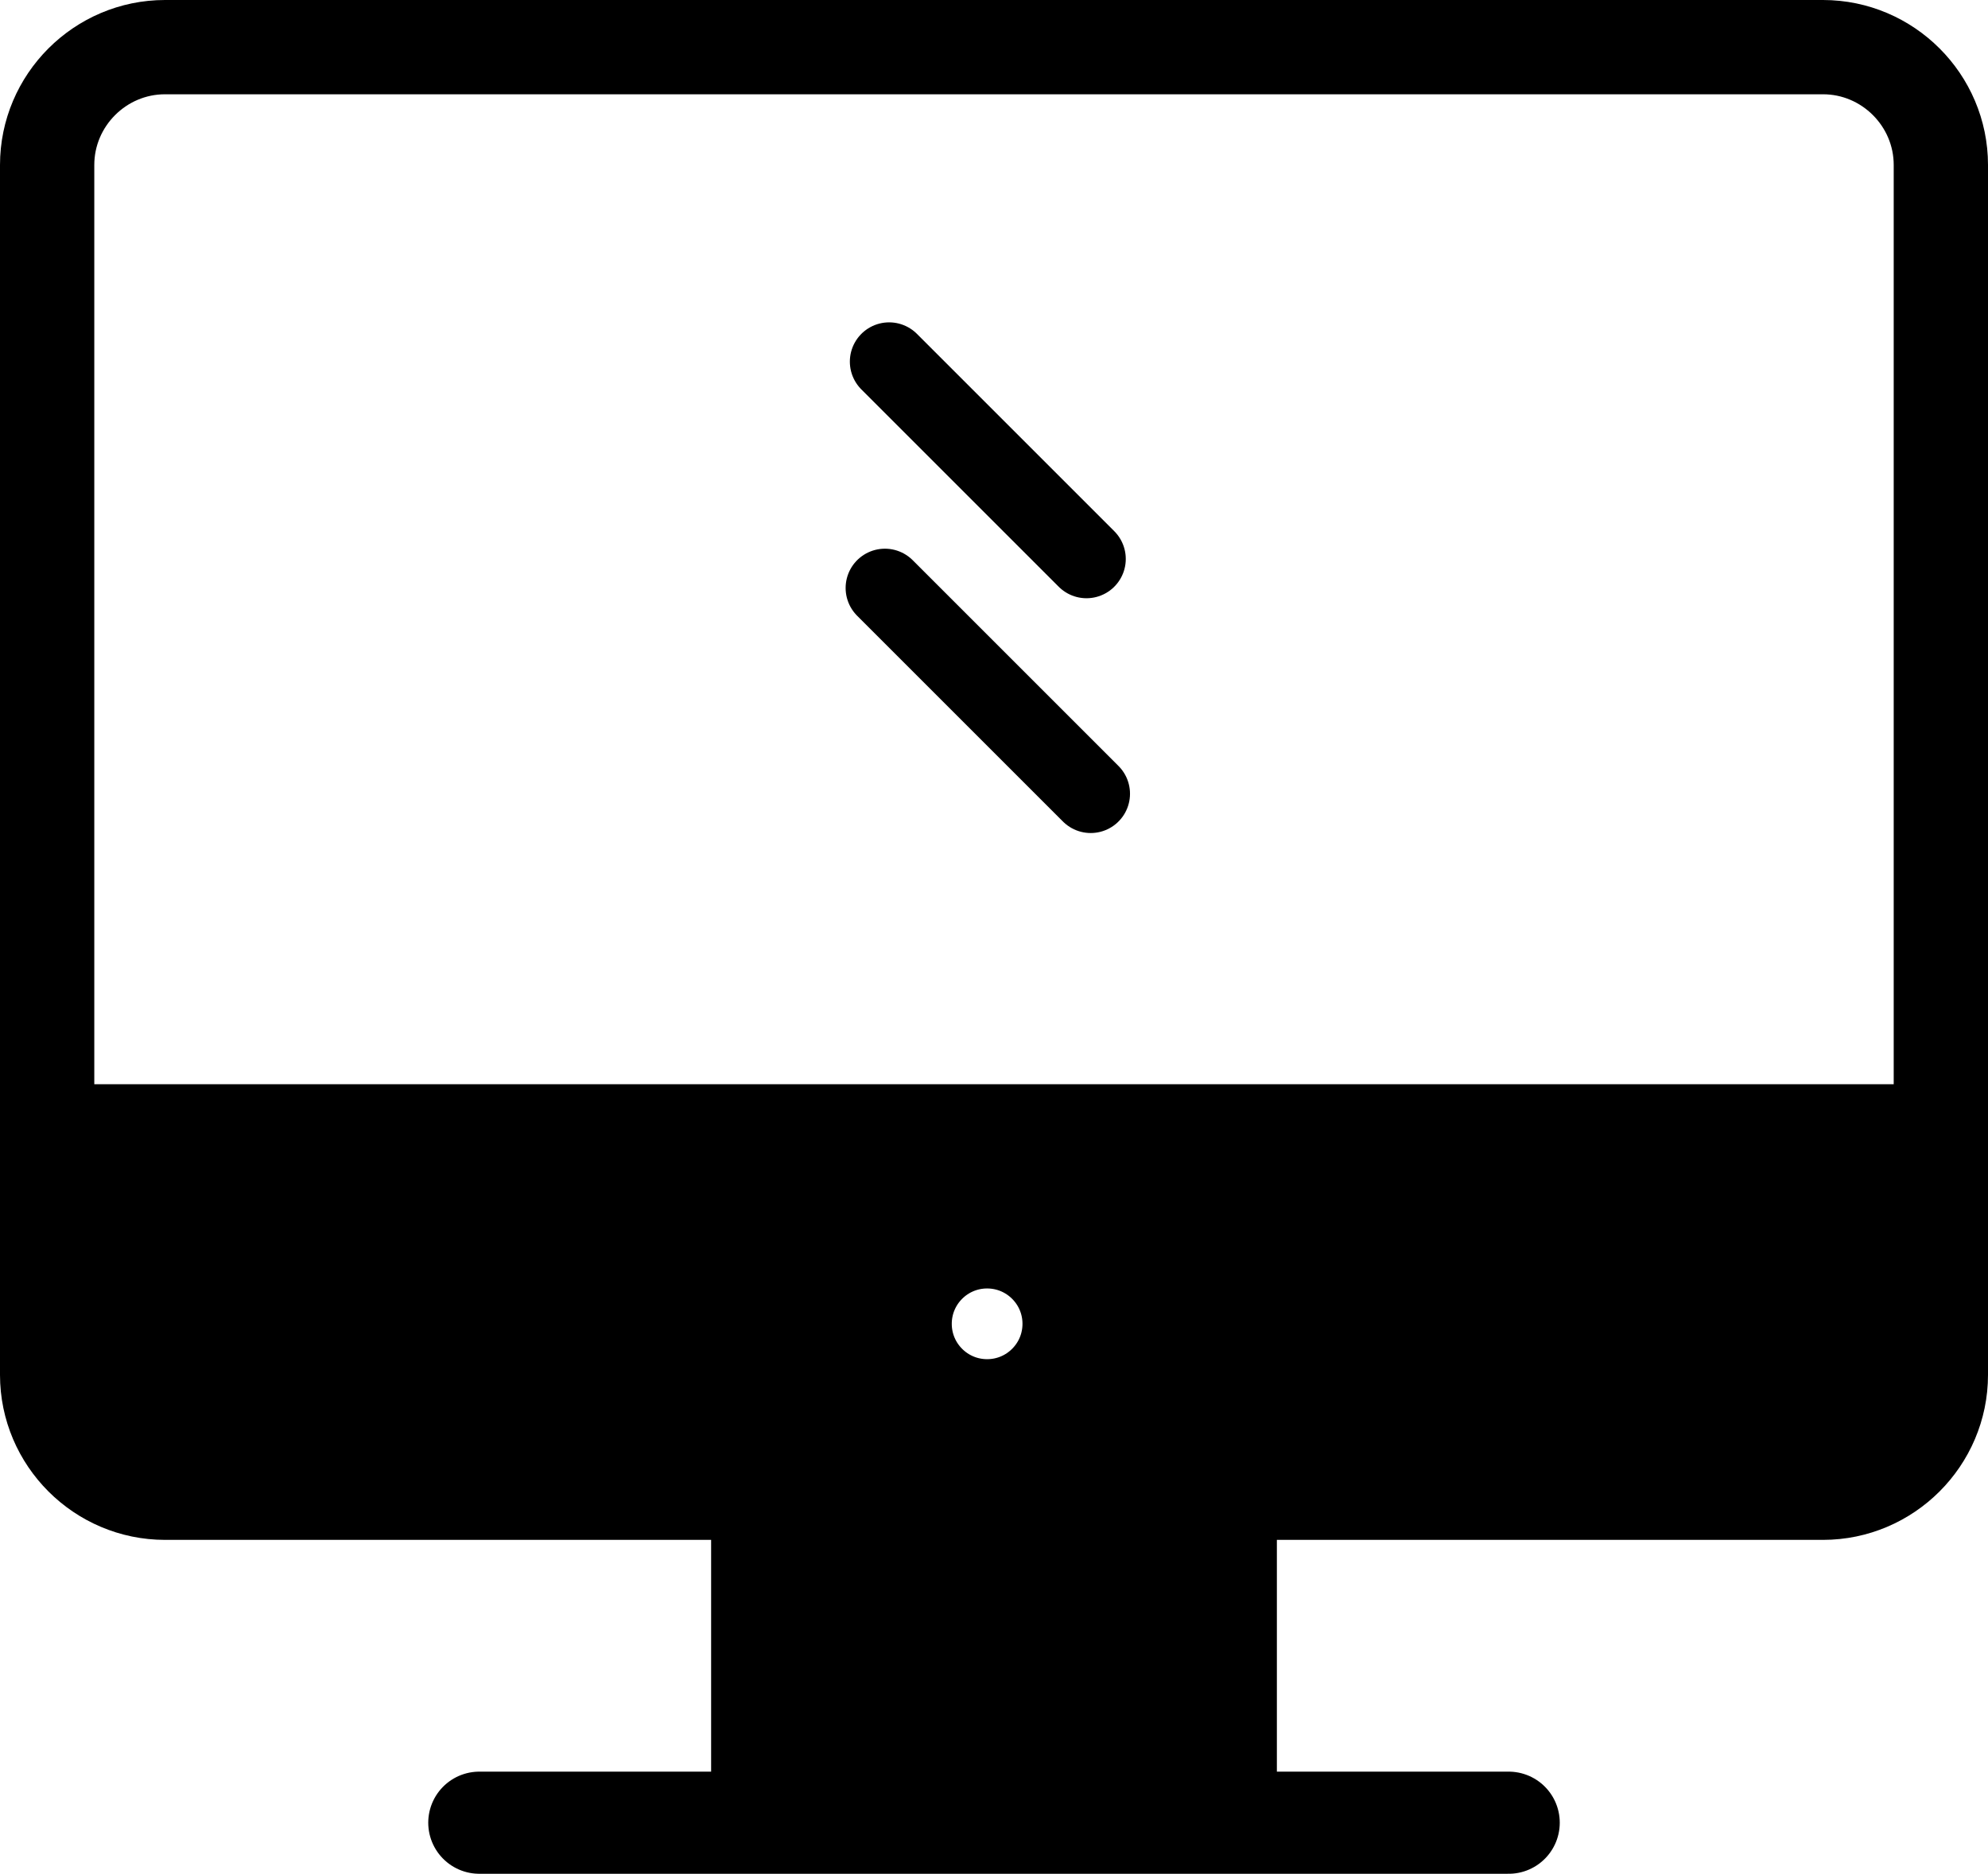
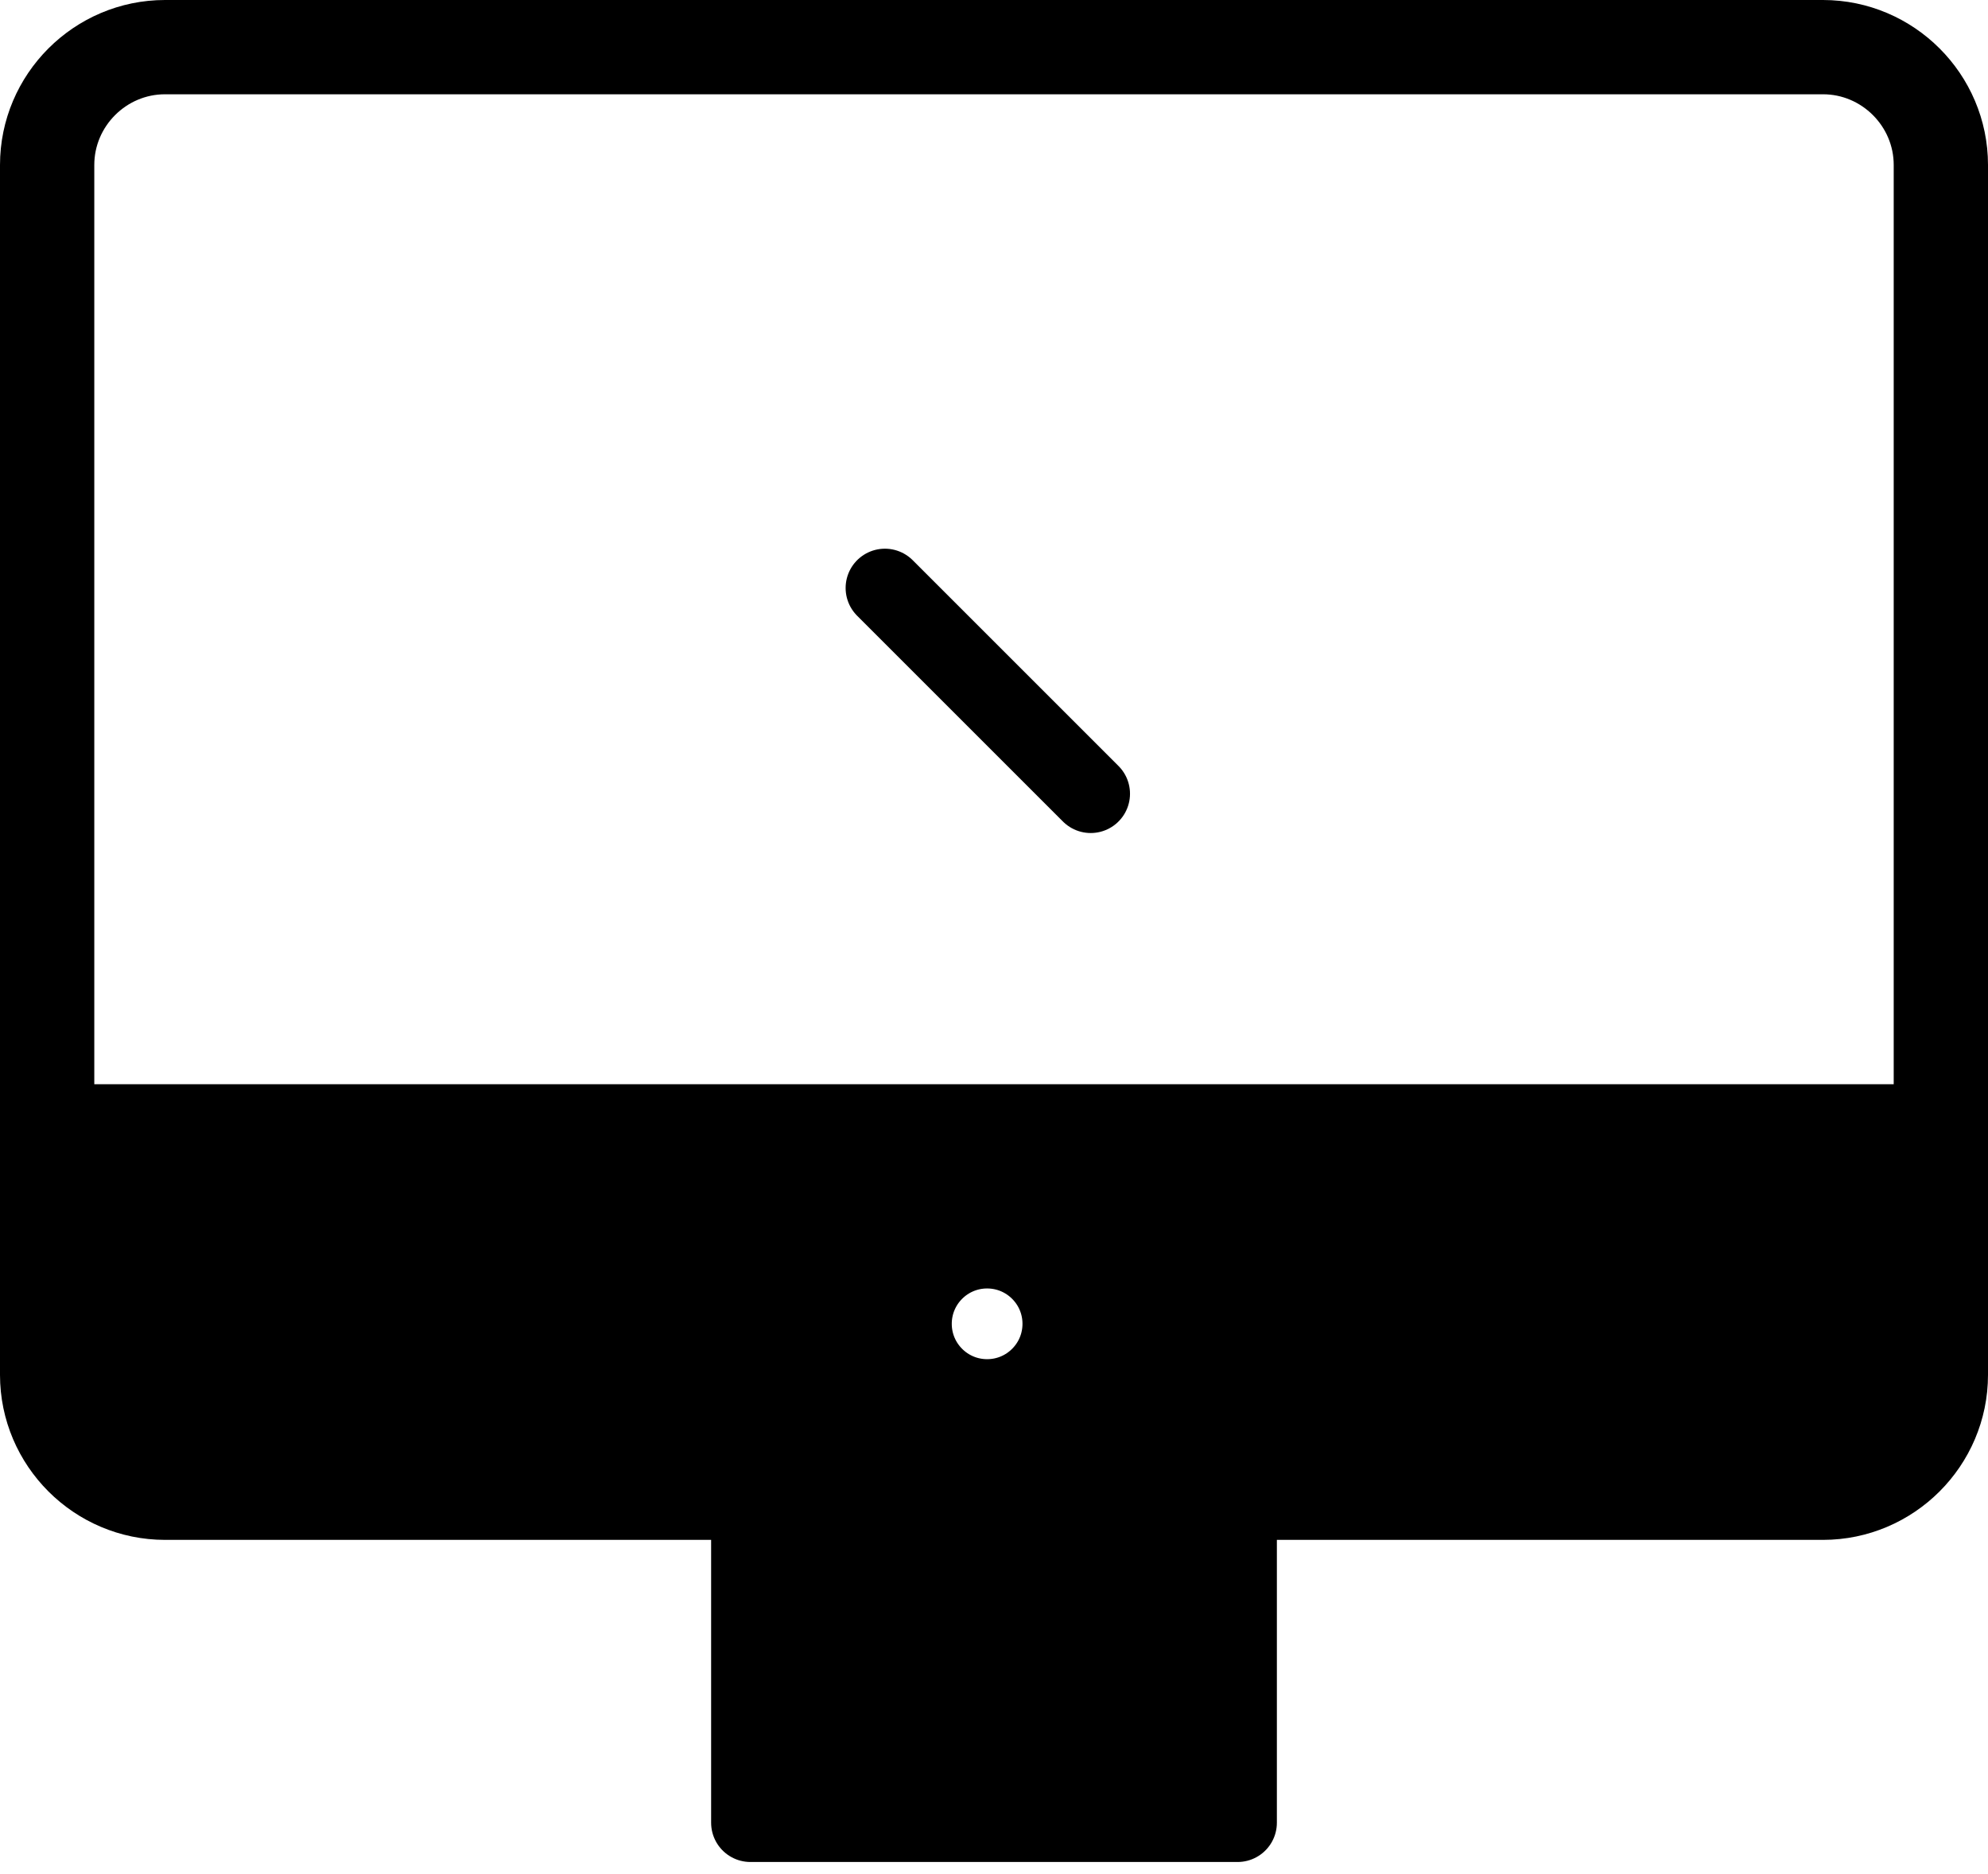
<svg xmlns="http://www.w3.org/2000/svg" version="1.1" id="图层_1" width="253" height="238.5" viewBox="0 0 253 238.5" style="overflow:visible;enable-background:new 0 0 253 238.5;" xml:space="preserve">
  <g>
    <path style="fill:none;stroke:#000000;stroke-width:12;stroke-linecap:round;stroke-linejoin:round;" d="M247,175   c0,8.25-6.75,15-15,15H21c-8.25,0-15-6.75-15-15V21c0-8.25,6.75-15,15-15h211c8.25,0,15,6.75,15,15V175z" />
  </g>
  <rect x="95.5" y="190" style="stroke:#000000;stroke-width:10;stroke-linecap:round;stroke-linejoin:round;" width="62" height="42" />
-   <line style="fill:none;stroke:#000000;stroke-width:13;stroke-linecap:round;stroke-linejoin:round;" x1="61" y1="232" x2="192" y2="232" />
-   <line style="fill:none;stroke:#000000;stroke-width:10;stroke-linecap:round;stroke-linejoin:round;" x1="113.155" y1="46.03" x2="138.27" y2="71.145" />
  <line style="fill:none;stroke:#000000;stroke-width:10;stroke-linecap:round;stroke-linejoin:round;" x1="112.617" y1="74.839" x2="138.808" y2="101.03" />
  <g>
    <g>
      <path d="M6,143v32c0,8.25,6.75,15,15,15h211c8.25,0,15-6.75,15-15v-32H6z M125.625,178c-5.247,0-9.5-4.253-9.5-9.5    s4.253-9.5,9.5-9.5c5.247,0,9.5,4.253,9.5,9.5S130.872,178,125.625,178z" />
    </g>
    <g>
      <path style="fill:none;stroke:#000000;stroke-width:10;stroke-linecap:round;stroke-linejoin:round;" d="M6,143v32    c0,8.25,6.75,15,15,15h211c8.25,0,15-6.75,15-15v-32H6z M125.625,178c-5.247,0-9.5-4.253-9.5-9.5s4.253-9.5,9.5-9.5    c5.247,0,9.5,4.253,9.5,9.5S130.872,178,125.625,178z" />
    </g>
  </g>
</svg>